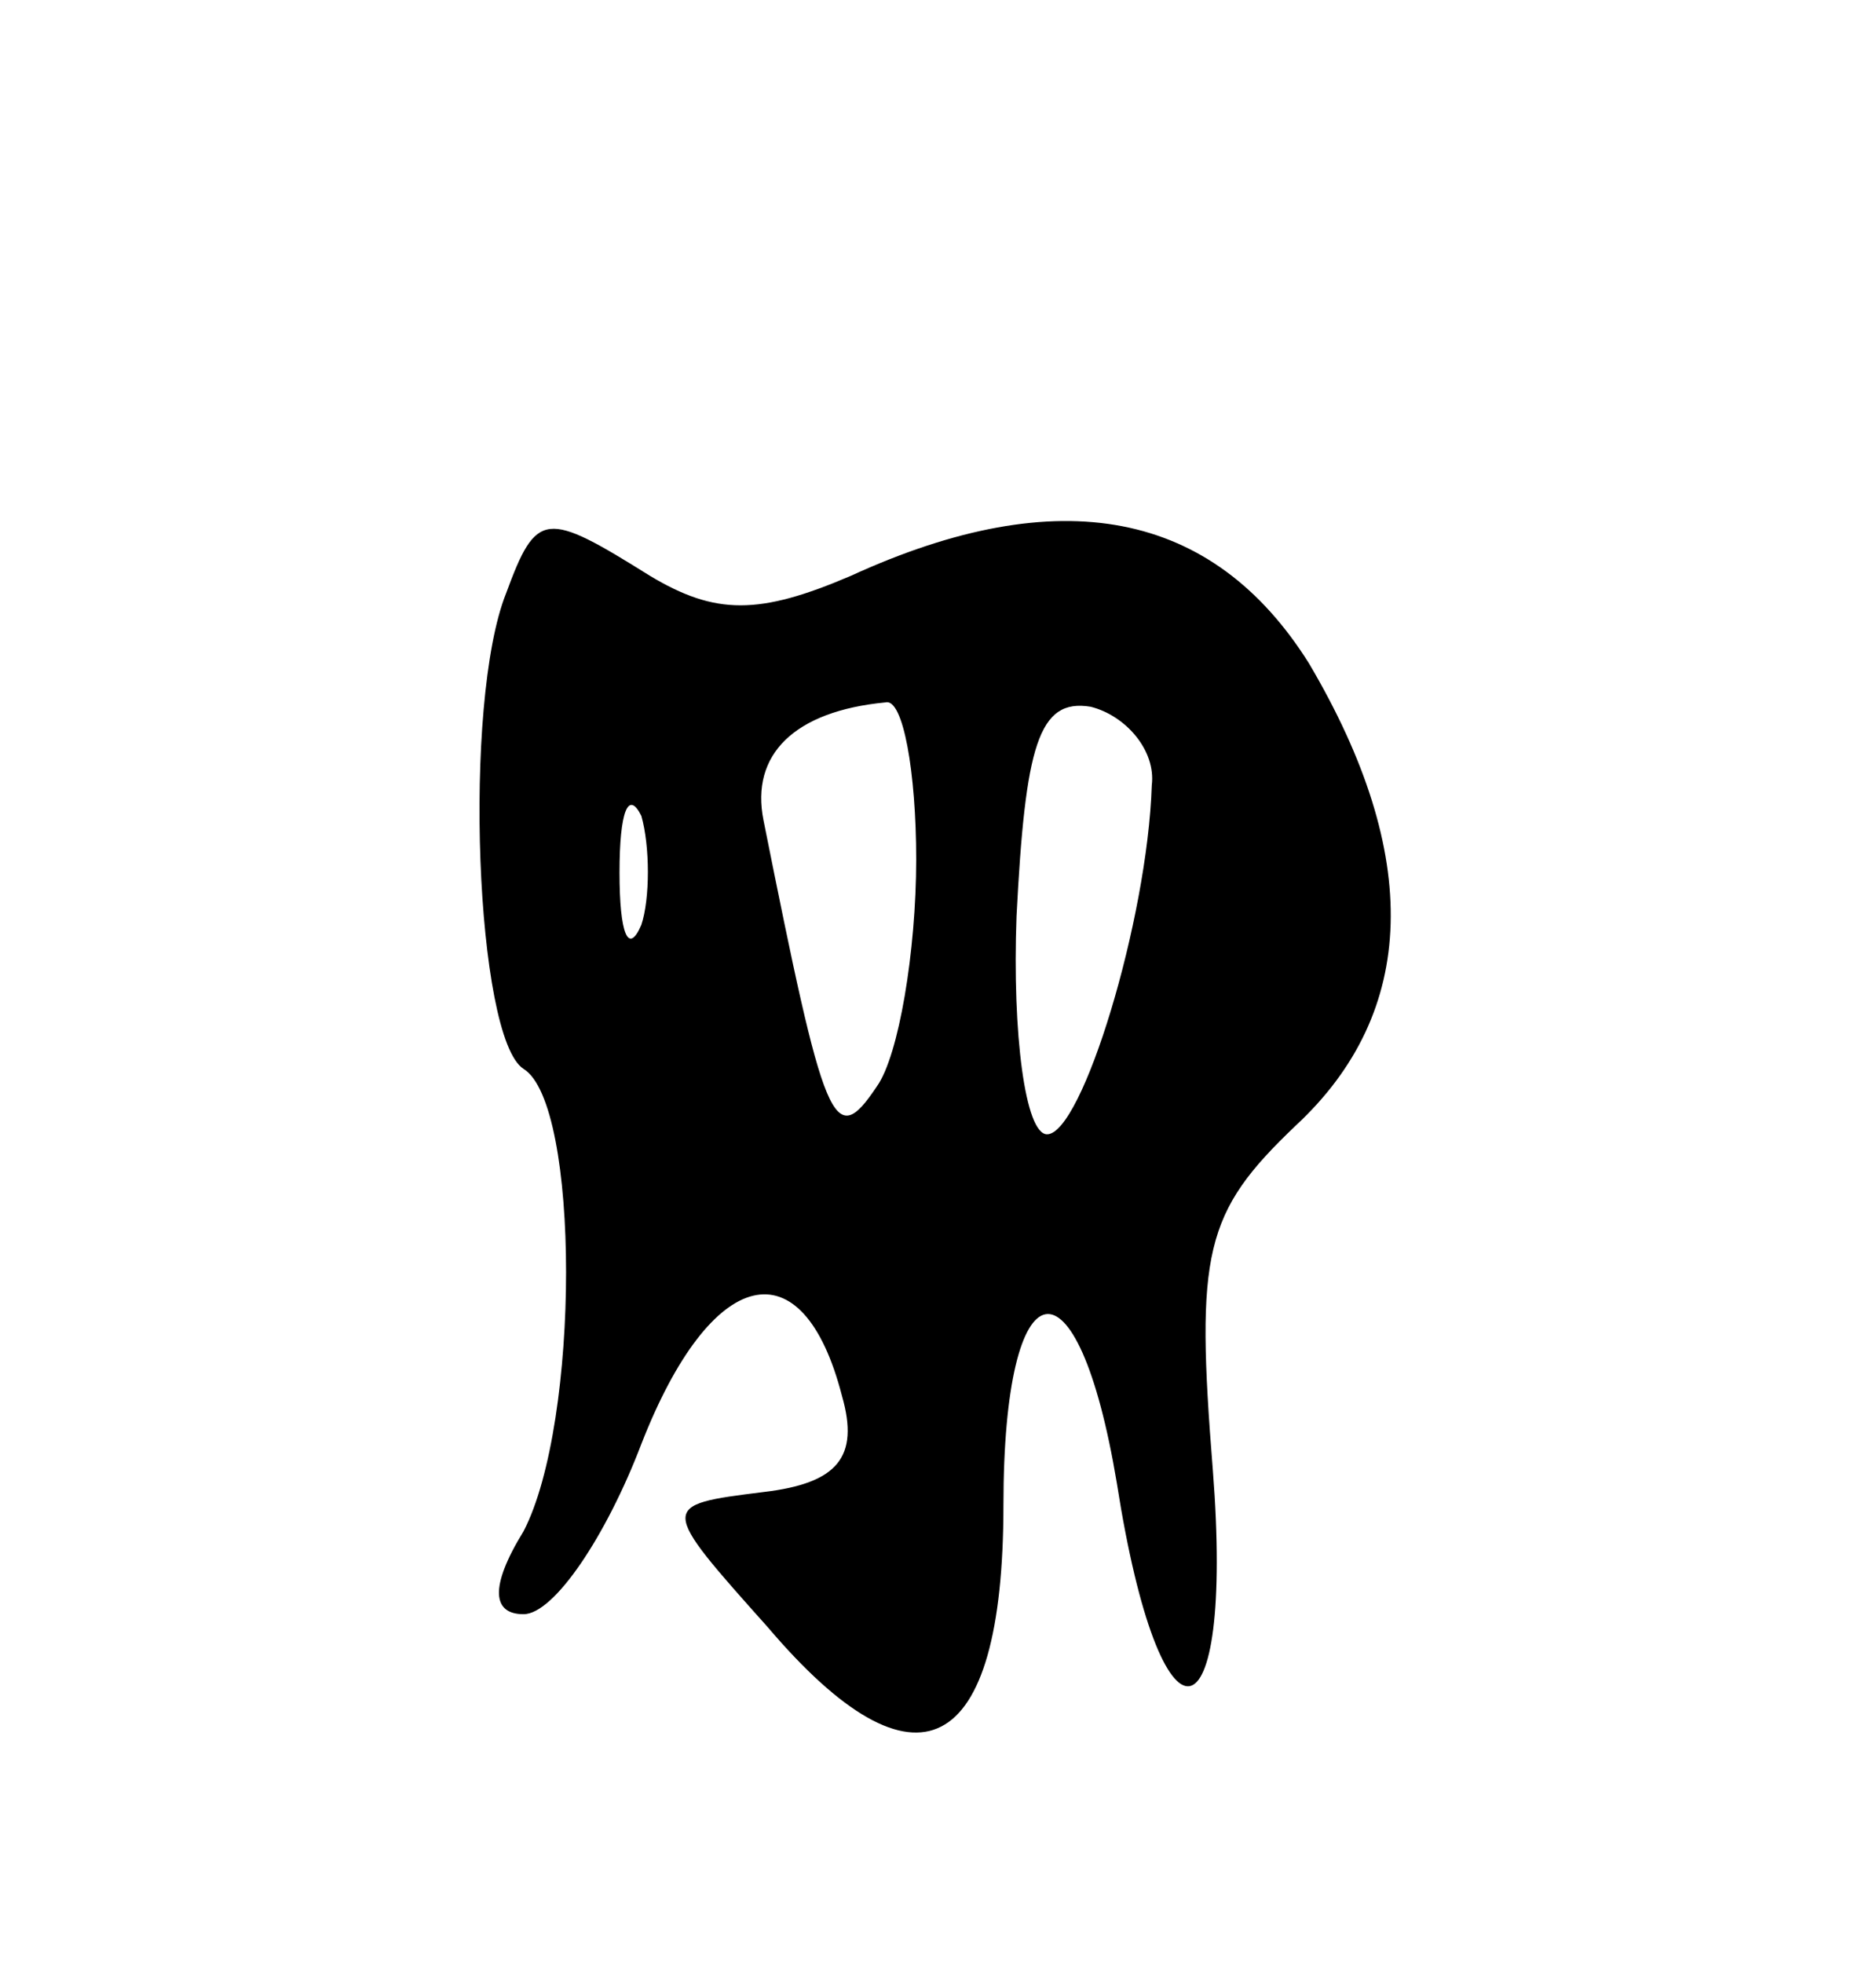
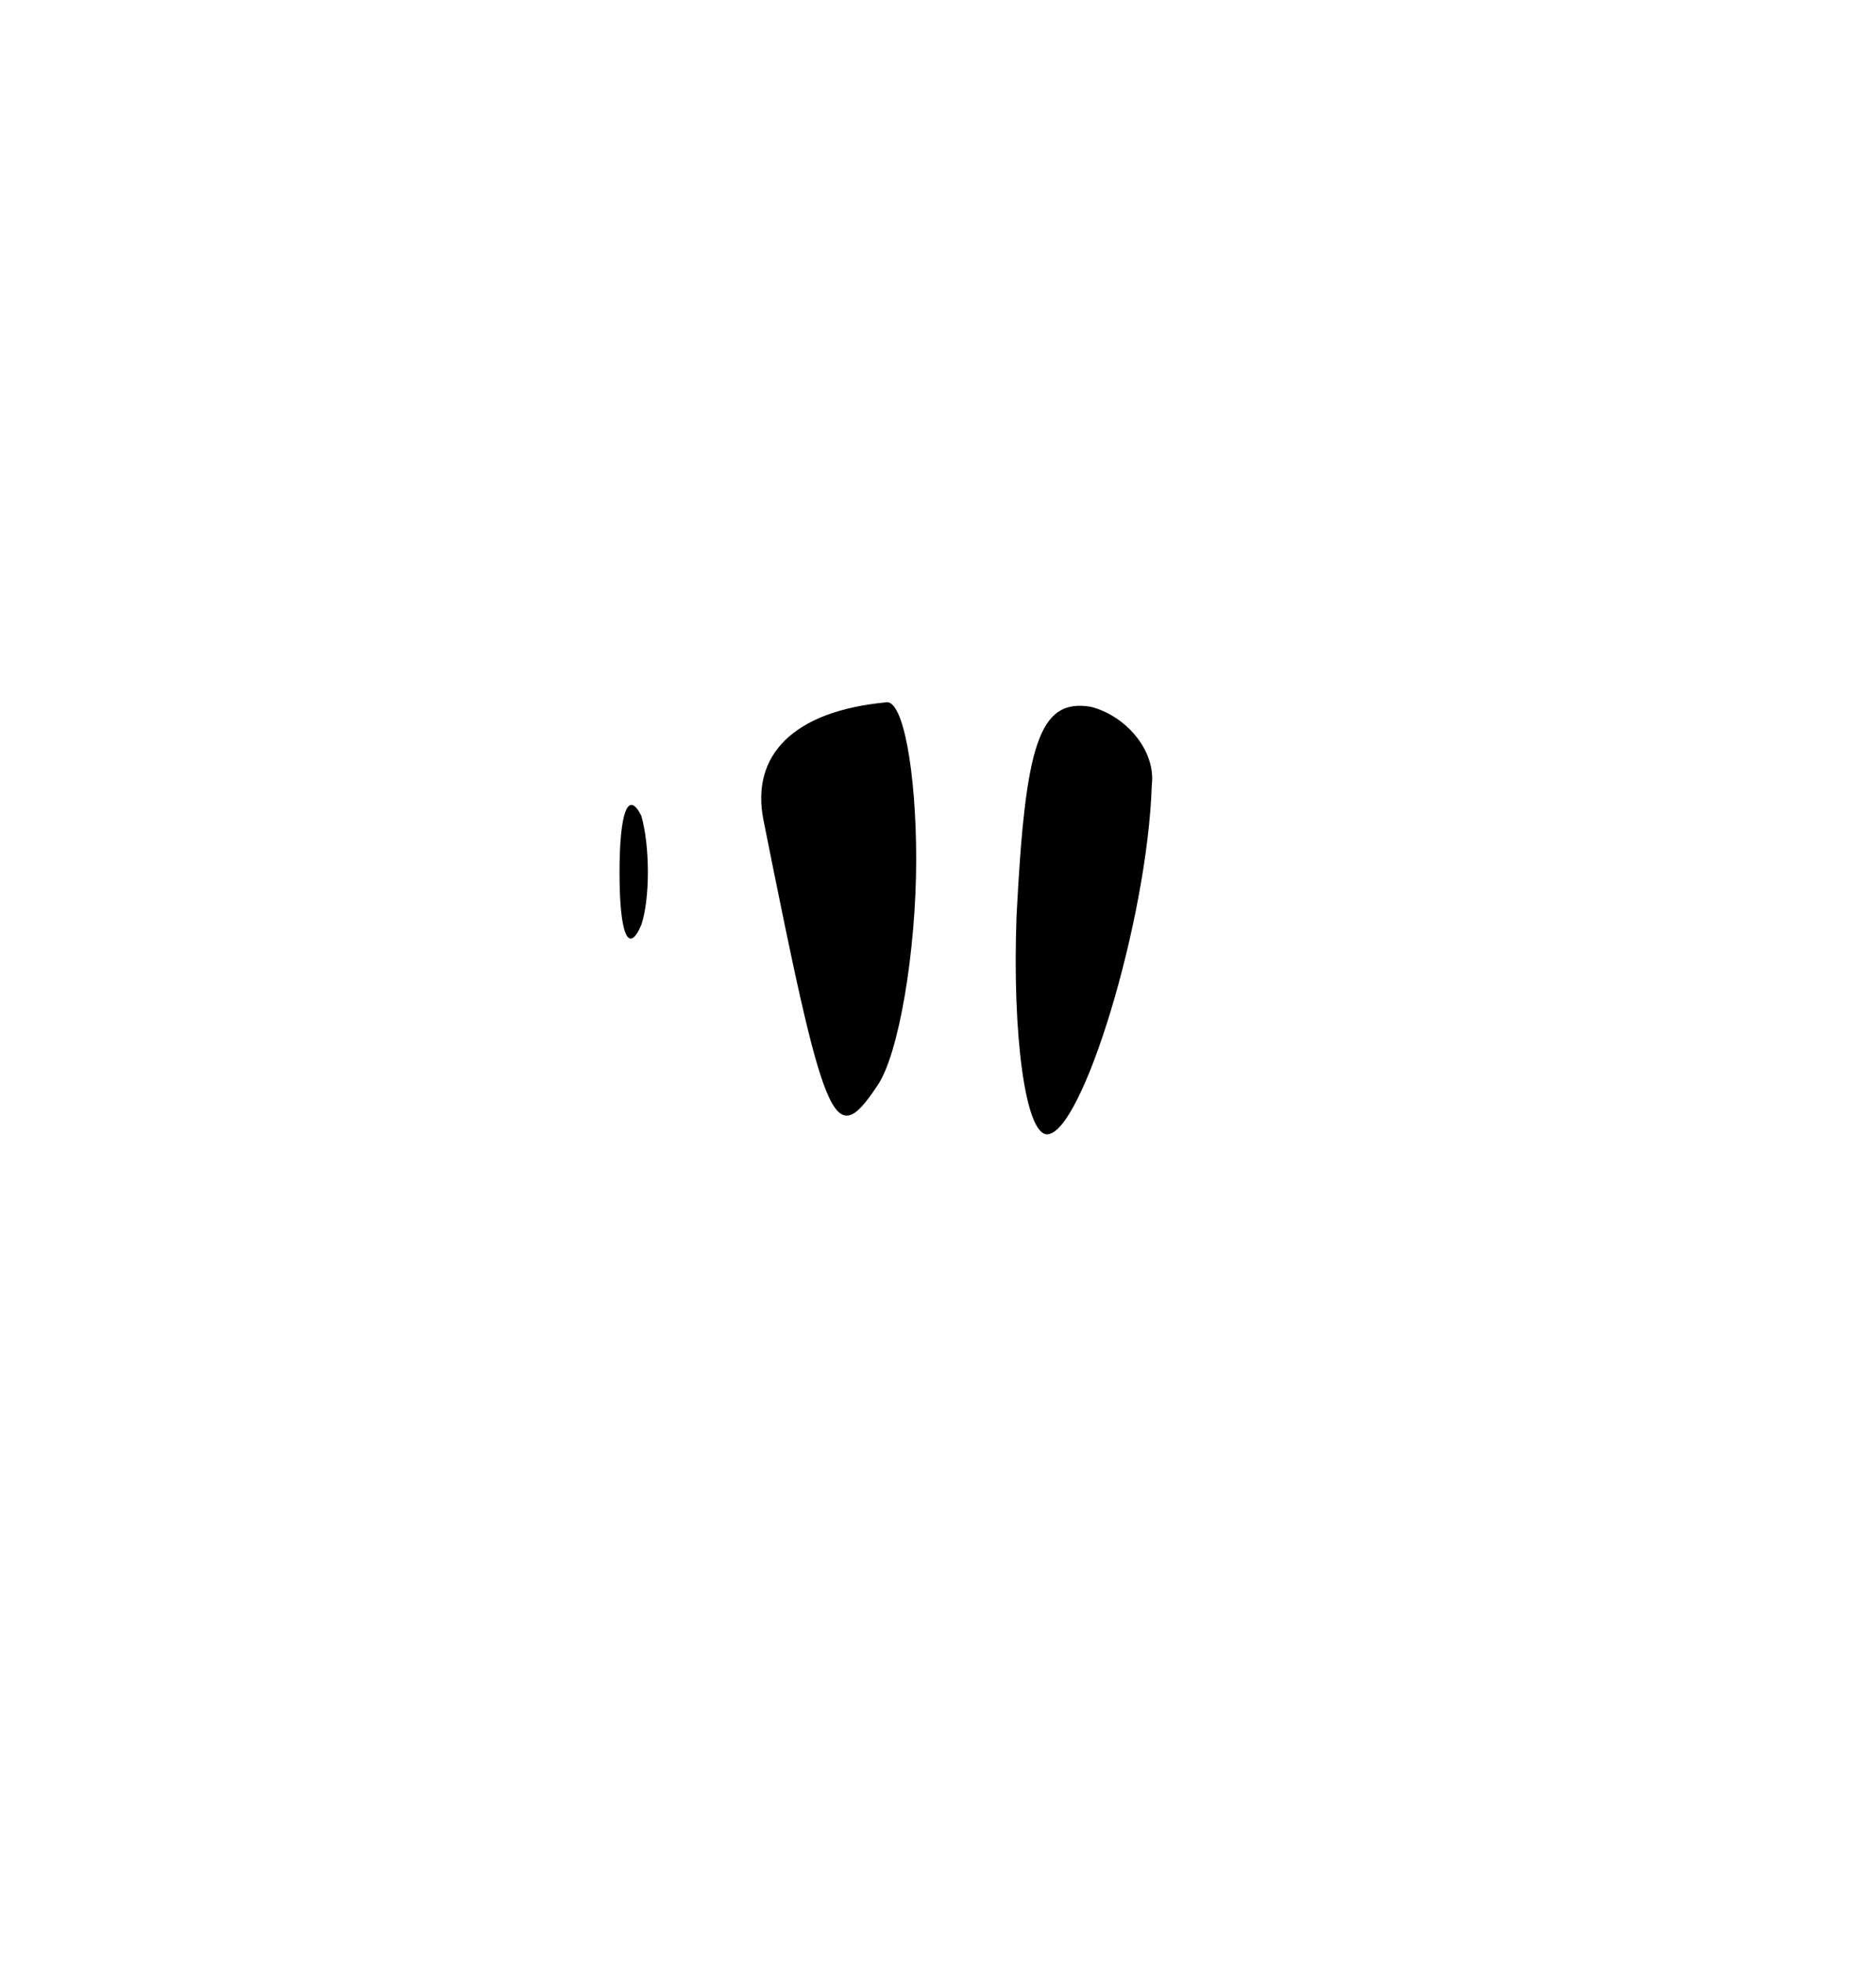
<svg xmlns="http://www.w3.org/2000/svg" version="1.0" width="43" height="45" viewBox="0 0 43 45">
  <g transform="translate(0,45) scale(0.1,-0.1)">
-     <path d="M116 314 c-10 -25 -7 -102 4 -109 13 -8 13 -81 0 -106 -8 -13 -7 -19 0 -19 7 0 19 18 27 39 16 41 37 46 46 11 4 -14 -1 -20 -18 -22 -24 -3 -24 -3 1 -31 34 -40 54 -30 54 28 0 56 17 59 26 5 10 -64 27 -61 22 3 -4 50 -2 59 19 79 28 26 29 62 3 106 -22 35 -57 42 -105 20 -21 -9 -31 -9 -46 0 -24 15 -26 15 -33 -4z m94 -61 c0 -21 -4 -45 -9 -52 -10 -15 -12 -9 -26 61 -3 15 7 25 28 27 4 1 7 -16 7 -36z m54 17 c-1 -31 -16 -80 -24 -80 -5 0 -8 23 -7 50 2 39 5 50 17 48 8 -2 15 -10 14 -18z m-117 -32 c-3 -7 -5 -2 -5 12 0 14 2 19 5 13 2 -7 2 -19 0 -25z" />
+     <path d="M116 314 z m94 -61 c0 -21 -4 -45 -9 -52 -10 -15 -12 -9 -26 61 -3 15 7 25 28 27 4 1 7 -16 7 -36z m54 17 c-1 -31 -16 -80 -24 -80 -5 0 -8 23 -7 50 2 39 5 50 17 48 8 -2 15 -10 14 -18z m-117 -32 c-3 -7 -5 -2 -5 12 0 14 2 19 5 13 2 -7 2 -19 0 -25z" />
  </g>
</svg>